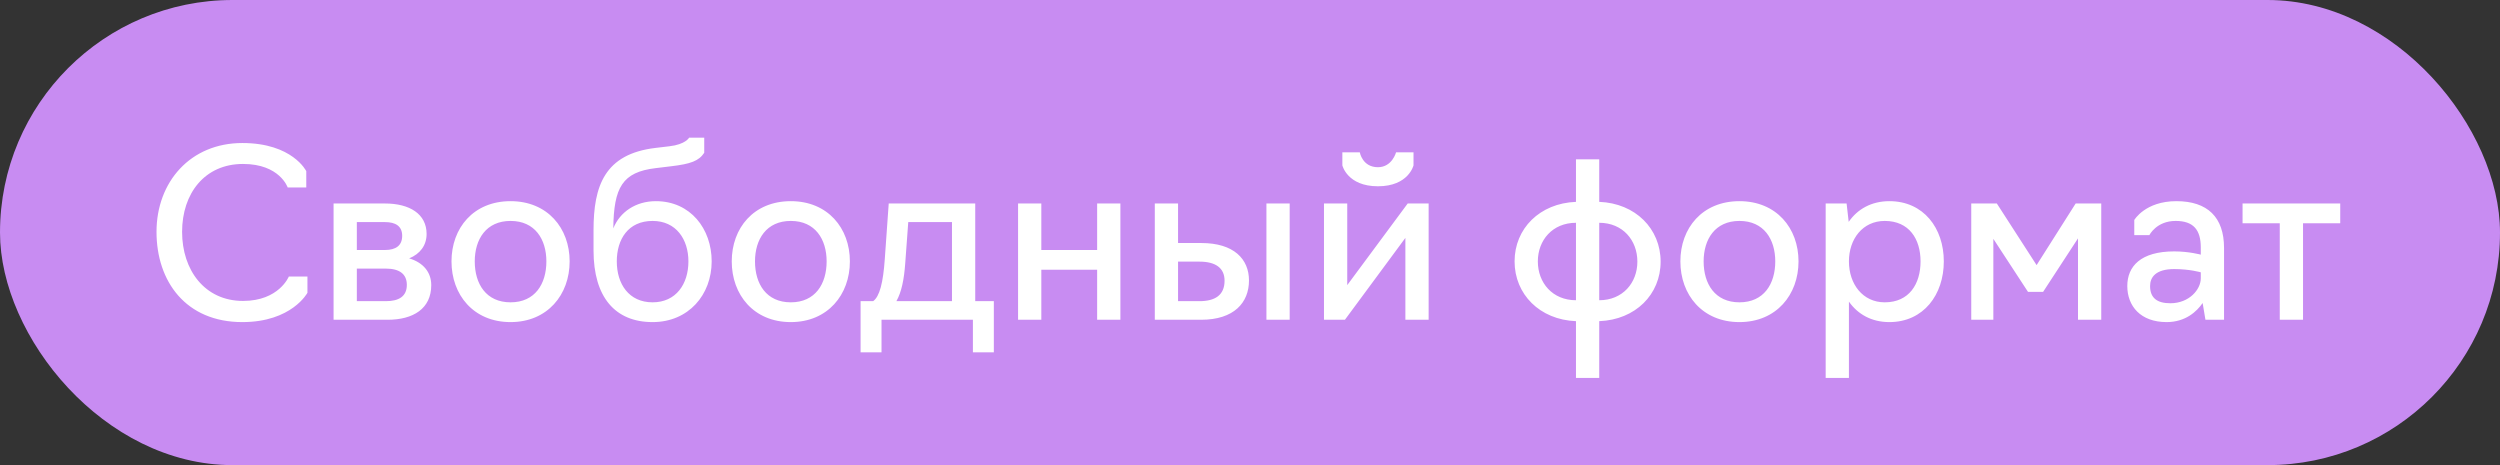
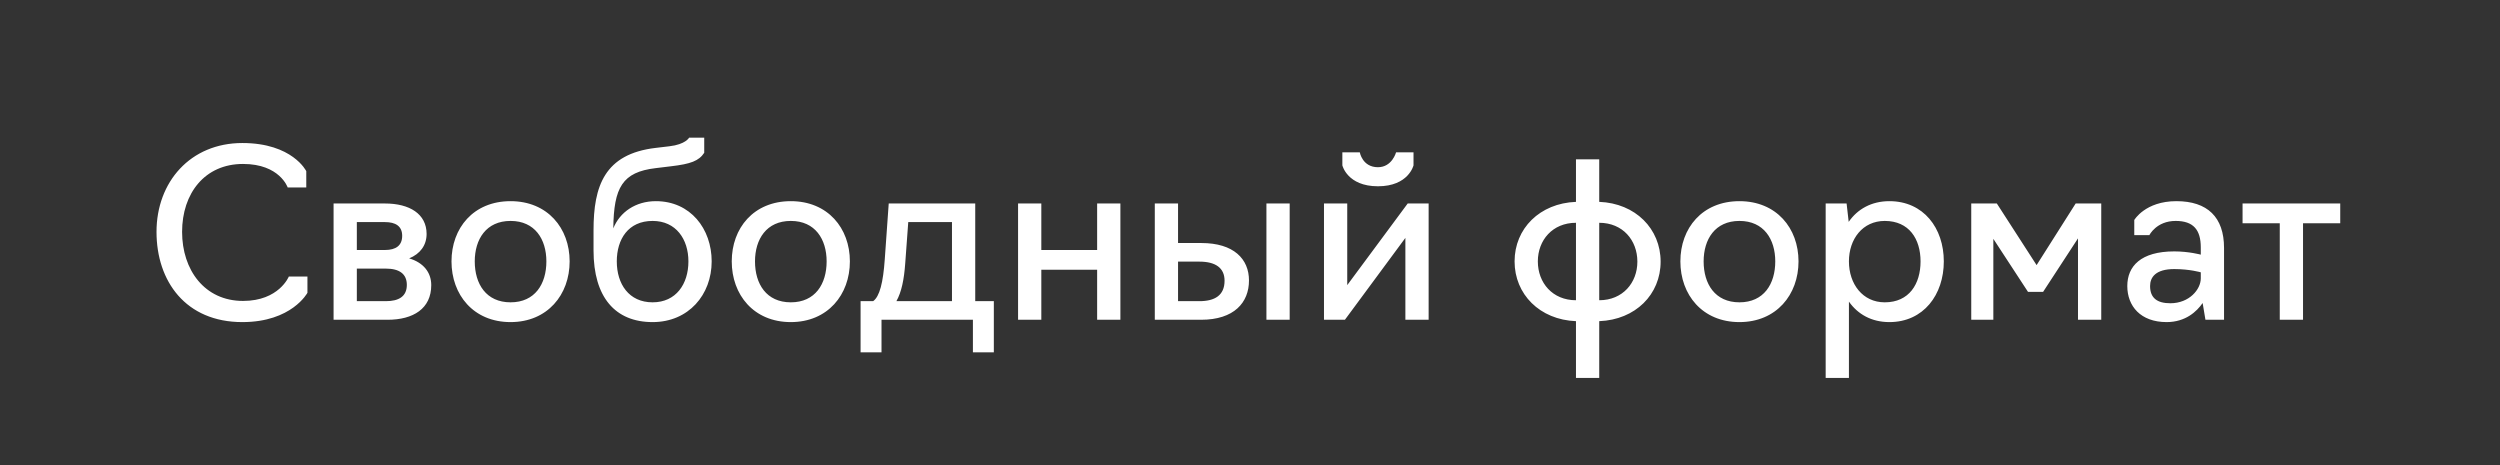
<svg xmlns="http://www.w3.org/2000/svg" width="172" height="32" viewBox="0 0 172 32" fill="none">
  <rect x="0" y="0" width="172" height="32" fill="#333333" stroke="none" />
-   <rect width="172" height="32" rx="16" fill="#C88CF2" />
  <path d="M16.672 22.16C12.784 22.16 10.768 19.36 10.768 15.952C10.768 12.512 13.104 9.84 16.672 9.84C20.128 9.84 21.072 11.776 21.072 11.776V12.896H19.792C19.792 12.896 19.248 11.28 16.72 11.28C14.08 11.28 12.528 13.312 12.528 15.952C12.528 18.576 14.08 20.704 16.72 20.704C19.2 20.704 19.872 19.024 19.872 19.024H21.152V20.144C21.152 20.144 20.08 22.16 16.672 22.16ZM22.95 22V14H26.486C28.182 14 29.35 14.72 29.35 16.096C29.35 16.88 28.902 17.472 28.15 17.776C29.126 18.064 29.67 18.736 29.67 19.616C29.67 21.232 28.438 22 26.662 22H22.95ZM24.55 17.2H26.486C27.254 17.2 27.67 16.88 27.67 16.224C27.67 15.552 27.206 15.28 26.486 15.28H24.55V17.2ZM24.55 20.72H26.55C27.43 20.72 27.99 20.4 27.99 19.6C27.99 18.848 27.478 18.48 26.55 18.48H24.55V20.72ZM35.127 22.16C32.567 22.16 31.063 20.272 31.063 17.984C31.063 15.696 32.567 13.84 35.127 13.84C37.671 13.84 39.191 15.696 39.191 17.984C39.191 20.272 37.671 22.16 35.127 22.16ZM35.127 20.8C36.807 20.8 37.591 19.536 37.591 17.984C37.591 16.464 36.807 15.2 35.127 15.2C33.447 15.2 32.663 16.464 32.663 17.984C32.663 19.536 33.447 20.8 35.127 20.8ZM44.899 22.16C42.323 22.16 40.835 20.448 40.835 17.232V15.84C40.835 12.8 41.587 10.592 45.107 10.176L46.051 10.064C47.171 9.936 47.411 9.472 47.411 9.472H48.451V10.512C48.083 11.072 47.523 11.28 46.163 11.44L45.107 11.568C42.819 11.84 42.227 12.896 42.195 15.712C42.643 14.592 43.731 13.84 45.123 13.84C47.507 13.84 48.963 15.744 48.963 17.984C48.963 20.272 47.379 22.16 44.899 22.16ZM44.899 20.8C46.515 20.8 47.363 19.536 47.363 17.984C47.363 16.464 46.515 15.2 44.899 15.2C43.219 15.2 42.435 16.464 42.435 17.984C42.435 19.536 43.267 20.8 44.899 20.8ZM54.408 22.16C51.848 22.16 50.344 20.272 50.344 17.984C50.344 15.696 51.848 13.84 54.408 13.84C56.952 13.84 58.472 15.696 58.472 17.984C58.472 20.272 56.952 22.16 54.408 22.16ZM54.408 20.8C56.088 20.8 56.872 19.536 56.872 17.984C56.872 16.464 56.088 15.2 54.408 15.2C52.728 15.2 51.944 16.464 51.944 17.984C51.944 19.536 52.728 20.8 54.408 20.8ZM59.208 24.24V20.72H60.072C60.52 20.4 60.76 19.44 60.872 17.84L61.144 14H67.096V20.72H68.376V24.24H66.936V22H60.648V24.24H59.208ZM61.672 20.72H65.496V15.28H62.488L62.28 18.112C62.2 19.232 62.024 20.096 61.672 20.72ZM70.043 22V14H71.643V17.2H75.483V14H77.083V22H75.483V18.56H71.643V22H70.043ZM79.45 22V14H81.05V16.72H82.65C84.89 16.72 85.93 17.824 85.93 19.296C85.93 20.816 84.906 22 82.634 22H79.45ZM87.13 22V14H88.73V22H87.13ZM81.05 20.72H82.522C83.578 20.72 84.25 20.32 84.25 19.312C84.25 18.432 83.626 18 82.522 18H81.05V20.72ZM91.09 22V14H92.69V19.616L96.85 14H98.29V22H96.69V16.368L92.53 22H91.09ZM94.802 12.816C92.69 12.816 92.354 11.376 92.354 11.376V10.48H93.554C93.554 10.48 93.73 11.504 94.802 11.504C95.778 11.504 96.05 10.48 96.05 10.48H97.25V11.376C97.25 11.376 96.914 12.816 94.802 12.816ZM108.427 26V22.096C105.931 22 104.203 20.24 104.203 17.984C104.203 15.728 105.931 13.984 108.427 13.888V10.96H110.027V13.888C112.523 13.984 114.251 15.744 114.251 18C114.251 20.256 112.523 22 110.027 22.096V26H108.427ZM108.427 20.656V15.328C106.811 15.328 105.803 16.528 105.803 17.984C105.803 19.456 106.811 20.656 108.427 20.656ZM110.027 20.656C111.643 20.656 112.651 19.456 112.651 18C112.651 16.528 111.643 15.328 110.027 15.328V20.656ZM119.674 22.16C117.114 22.16 115.61 20.272 115.61 17.984C115.61 15.696 117.114 13.84 119.674 13.84C122.218 13.84 123.738 15.696 123.738 17.984C123.738 20.272 122.218 22.16 119.674 22.16ZM119.674 20.8C121.354 20.8 122.138 19.536 122.138 17.984C122.138 16.464 121.354 15.2 119.674 15.2C117.994 15.2 117.21 16.464 117.21 17.984C117.21 19.536 117.994 20.8 119.674 20.8ZM125.606 26V14H127.046L127.19 15.264C127.798 14.384 128.758 13.84 129.99 13.84C132.342 13.84 133.734 15.696 133.734 17.984C133.734 20.272 132.342 22.16 129.99 22.16C128.758 22.16 127.814 21.616 127.206 20.752V26H125.606ZM129.67 20.8C131.35 20.8 132.134 19.536 132.134 17.984C132.134 16.448 131.35 15.2 129.67 15.2C128.15 15.2 127.206 16.448 127.206 17.984C127.206 19.536 128.15 20.8 129.67 20.8ZM139.526 20.08L137.142 16.432V22H135.622V14H137.382L140.118 18.24L142.806 14H144.566V22H142.966V16.4L140.566 20.08H139.526ZM149.062 22.16C147.27 22.16 146.358 21.056 146.358 19.68C146.358 18.32 147.286 17.296 149.59 17.296C150.598 17.296 151.414 17.52 151.414 17.52V17.024C151.414 15.824 150.918 15.2 149.686 15.2C148.358 15.2 147.878 16.176 147.878 16.176H146.838V15.136C146.838 15.136 147.59 13.84 149.734 13.84C151.878 13.84 153.014 14.944 153.014 17.056V22H151.734L151.542 20.848C151.142 21.424 150.374 22.16 149.062 22.16ZM149.318 20.864C150.63 20.864 151.414 19.904 151.414 19.152V18.736C151.414 18.736 150.662 18.512 149.59 18.512C148.294 18.512 147.926 19.088 147.926 19.68C147.926 20.496 148.406 20.864 149.318 20.864ZM156.848 22V15.36H154.288V14H161.008V15.36H158.448V22H156.848Z" fill="white" />
</svg>